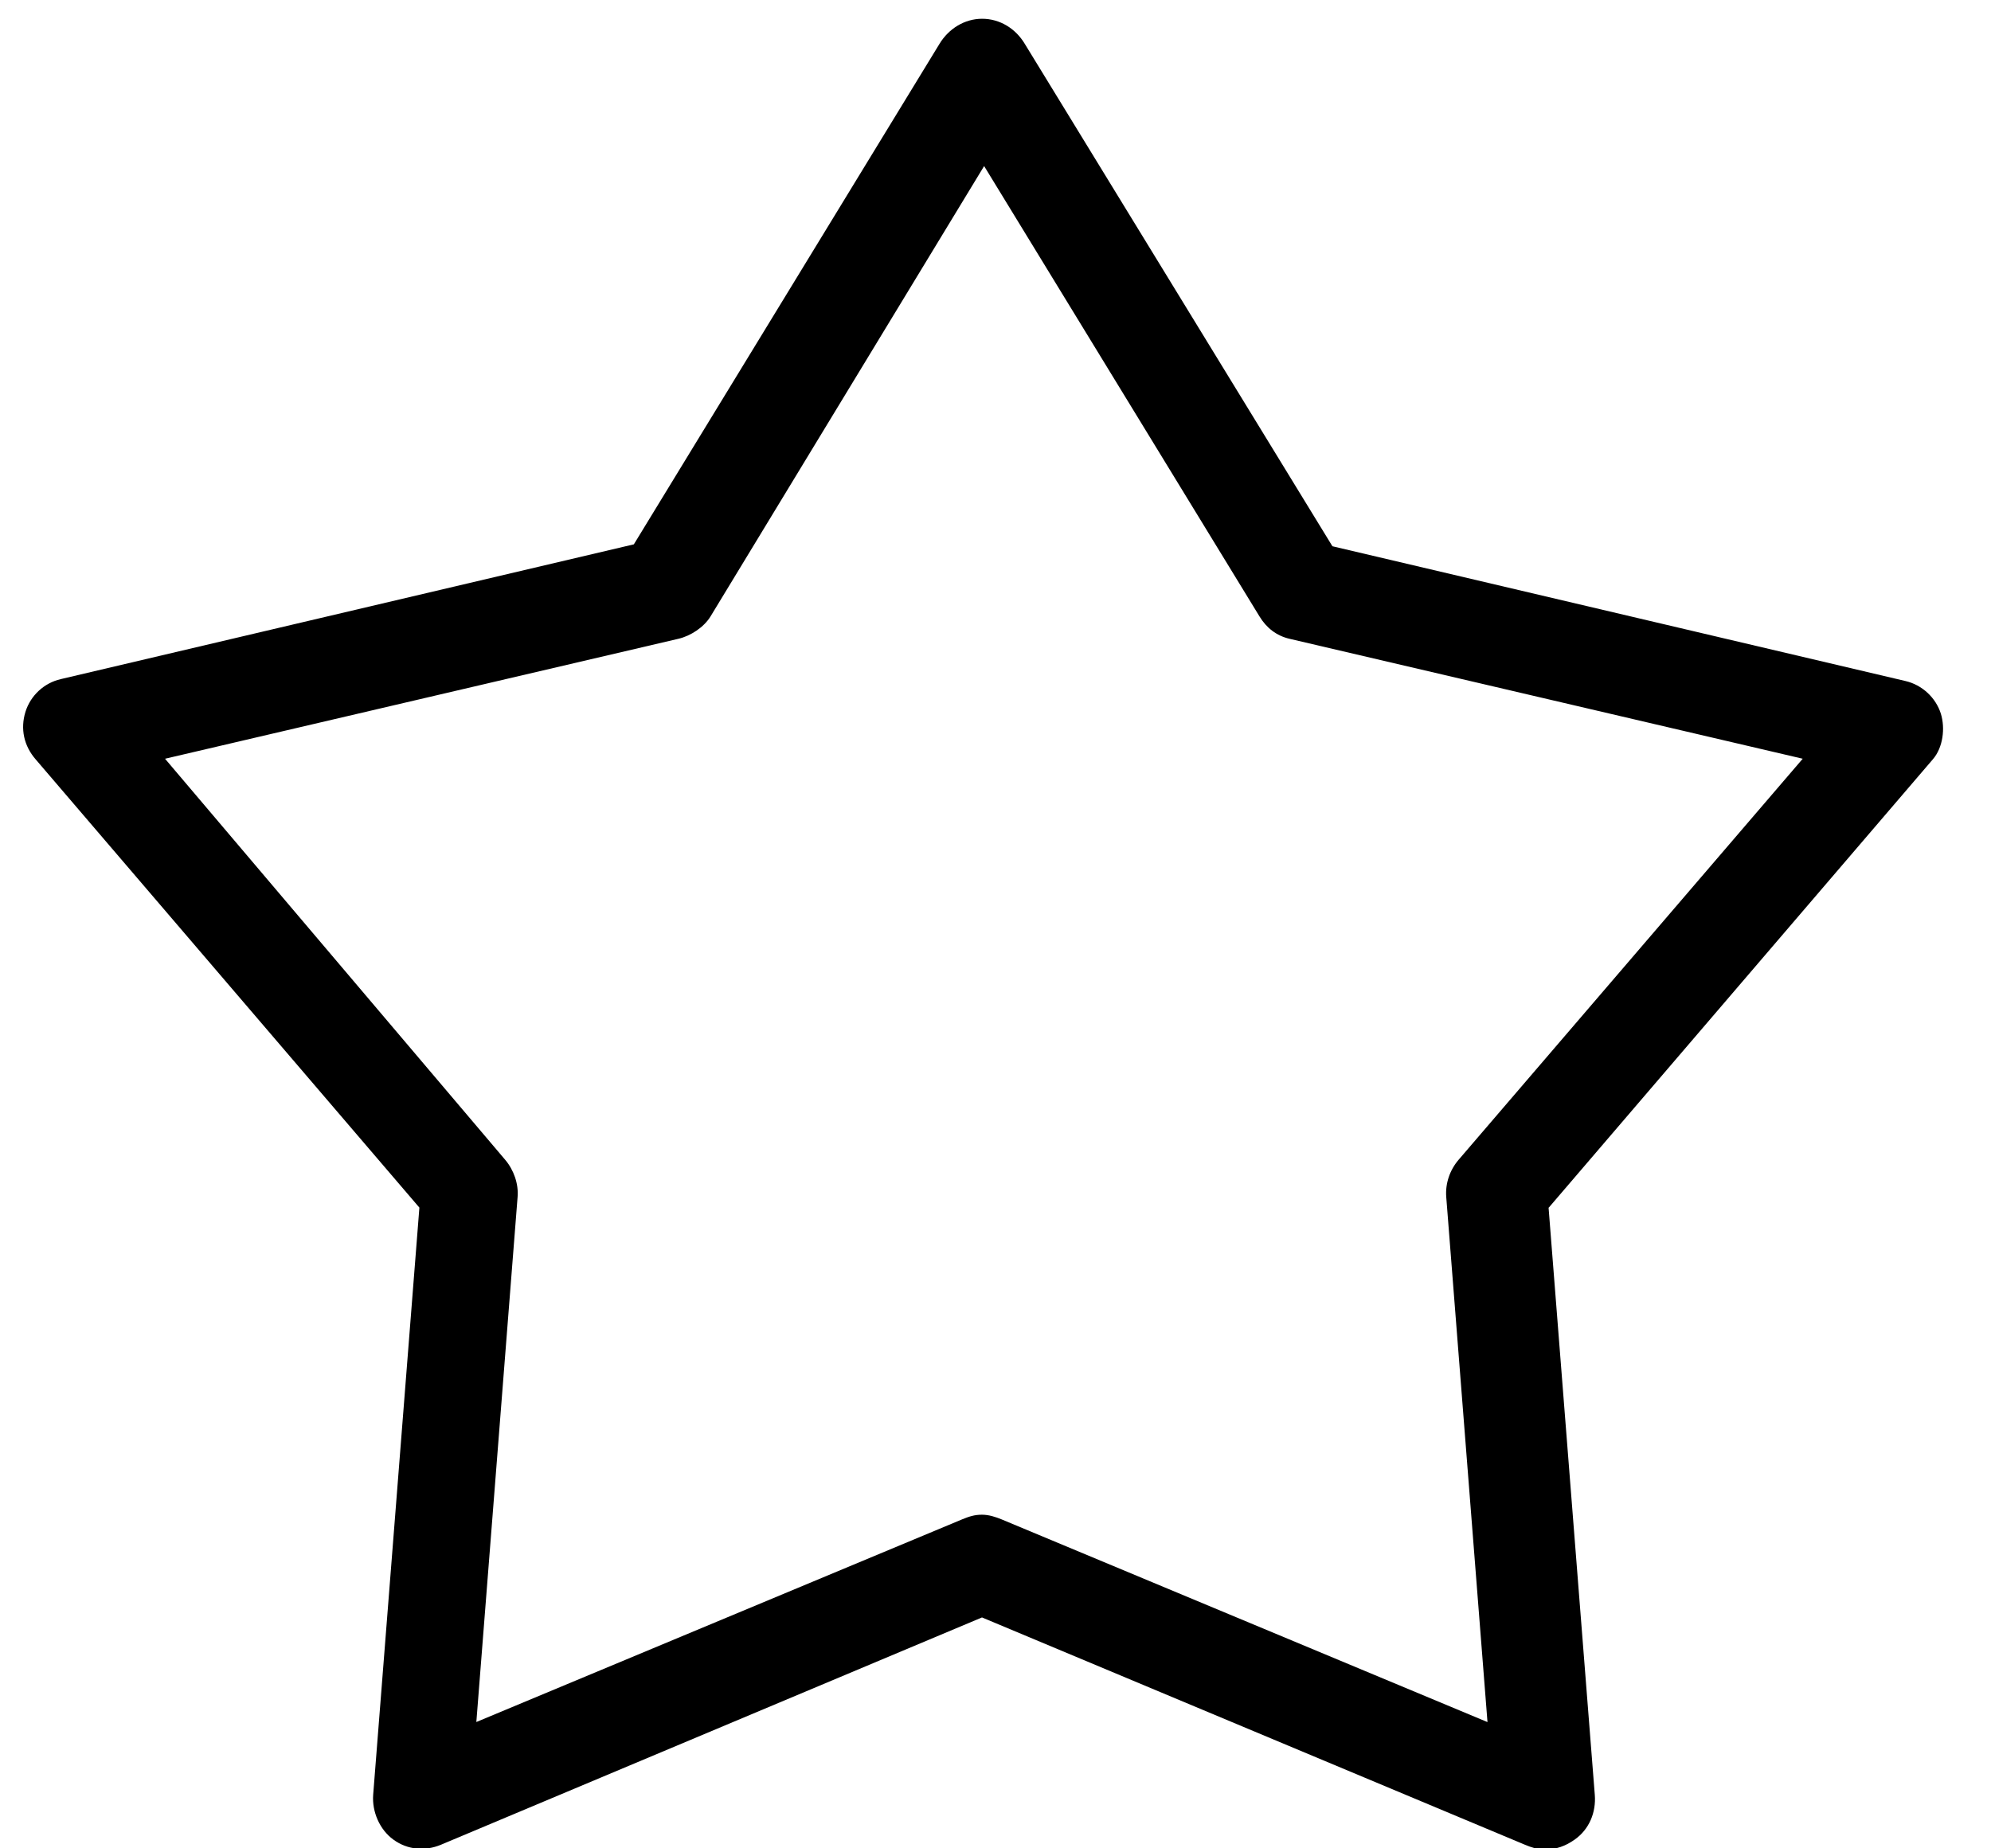
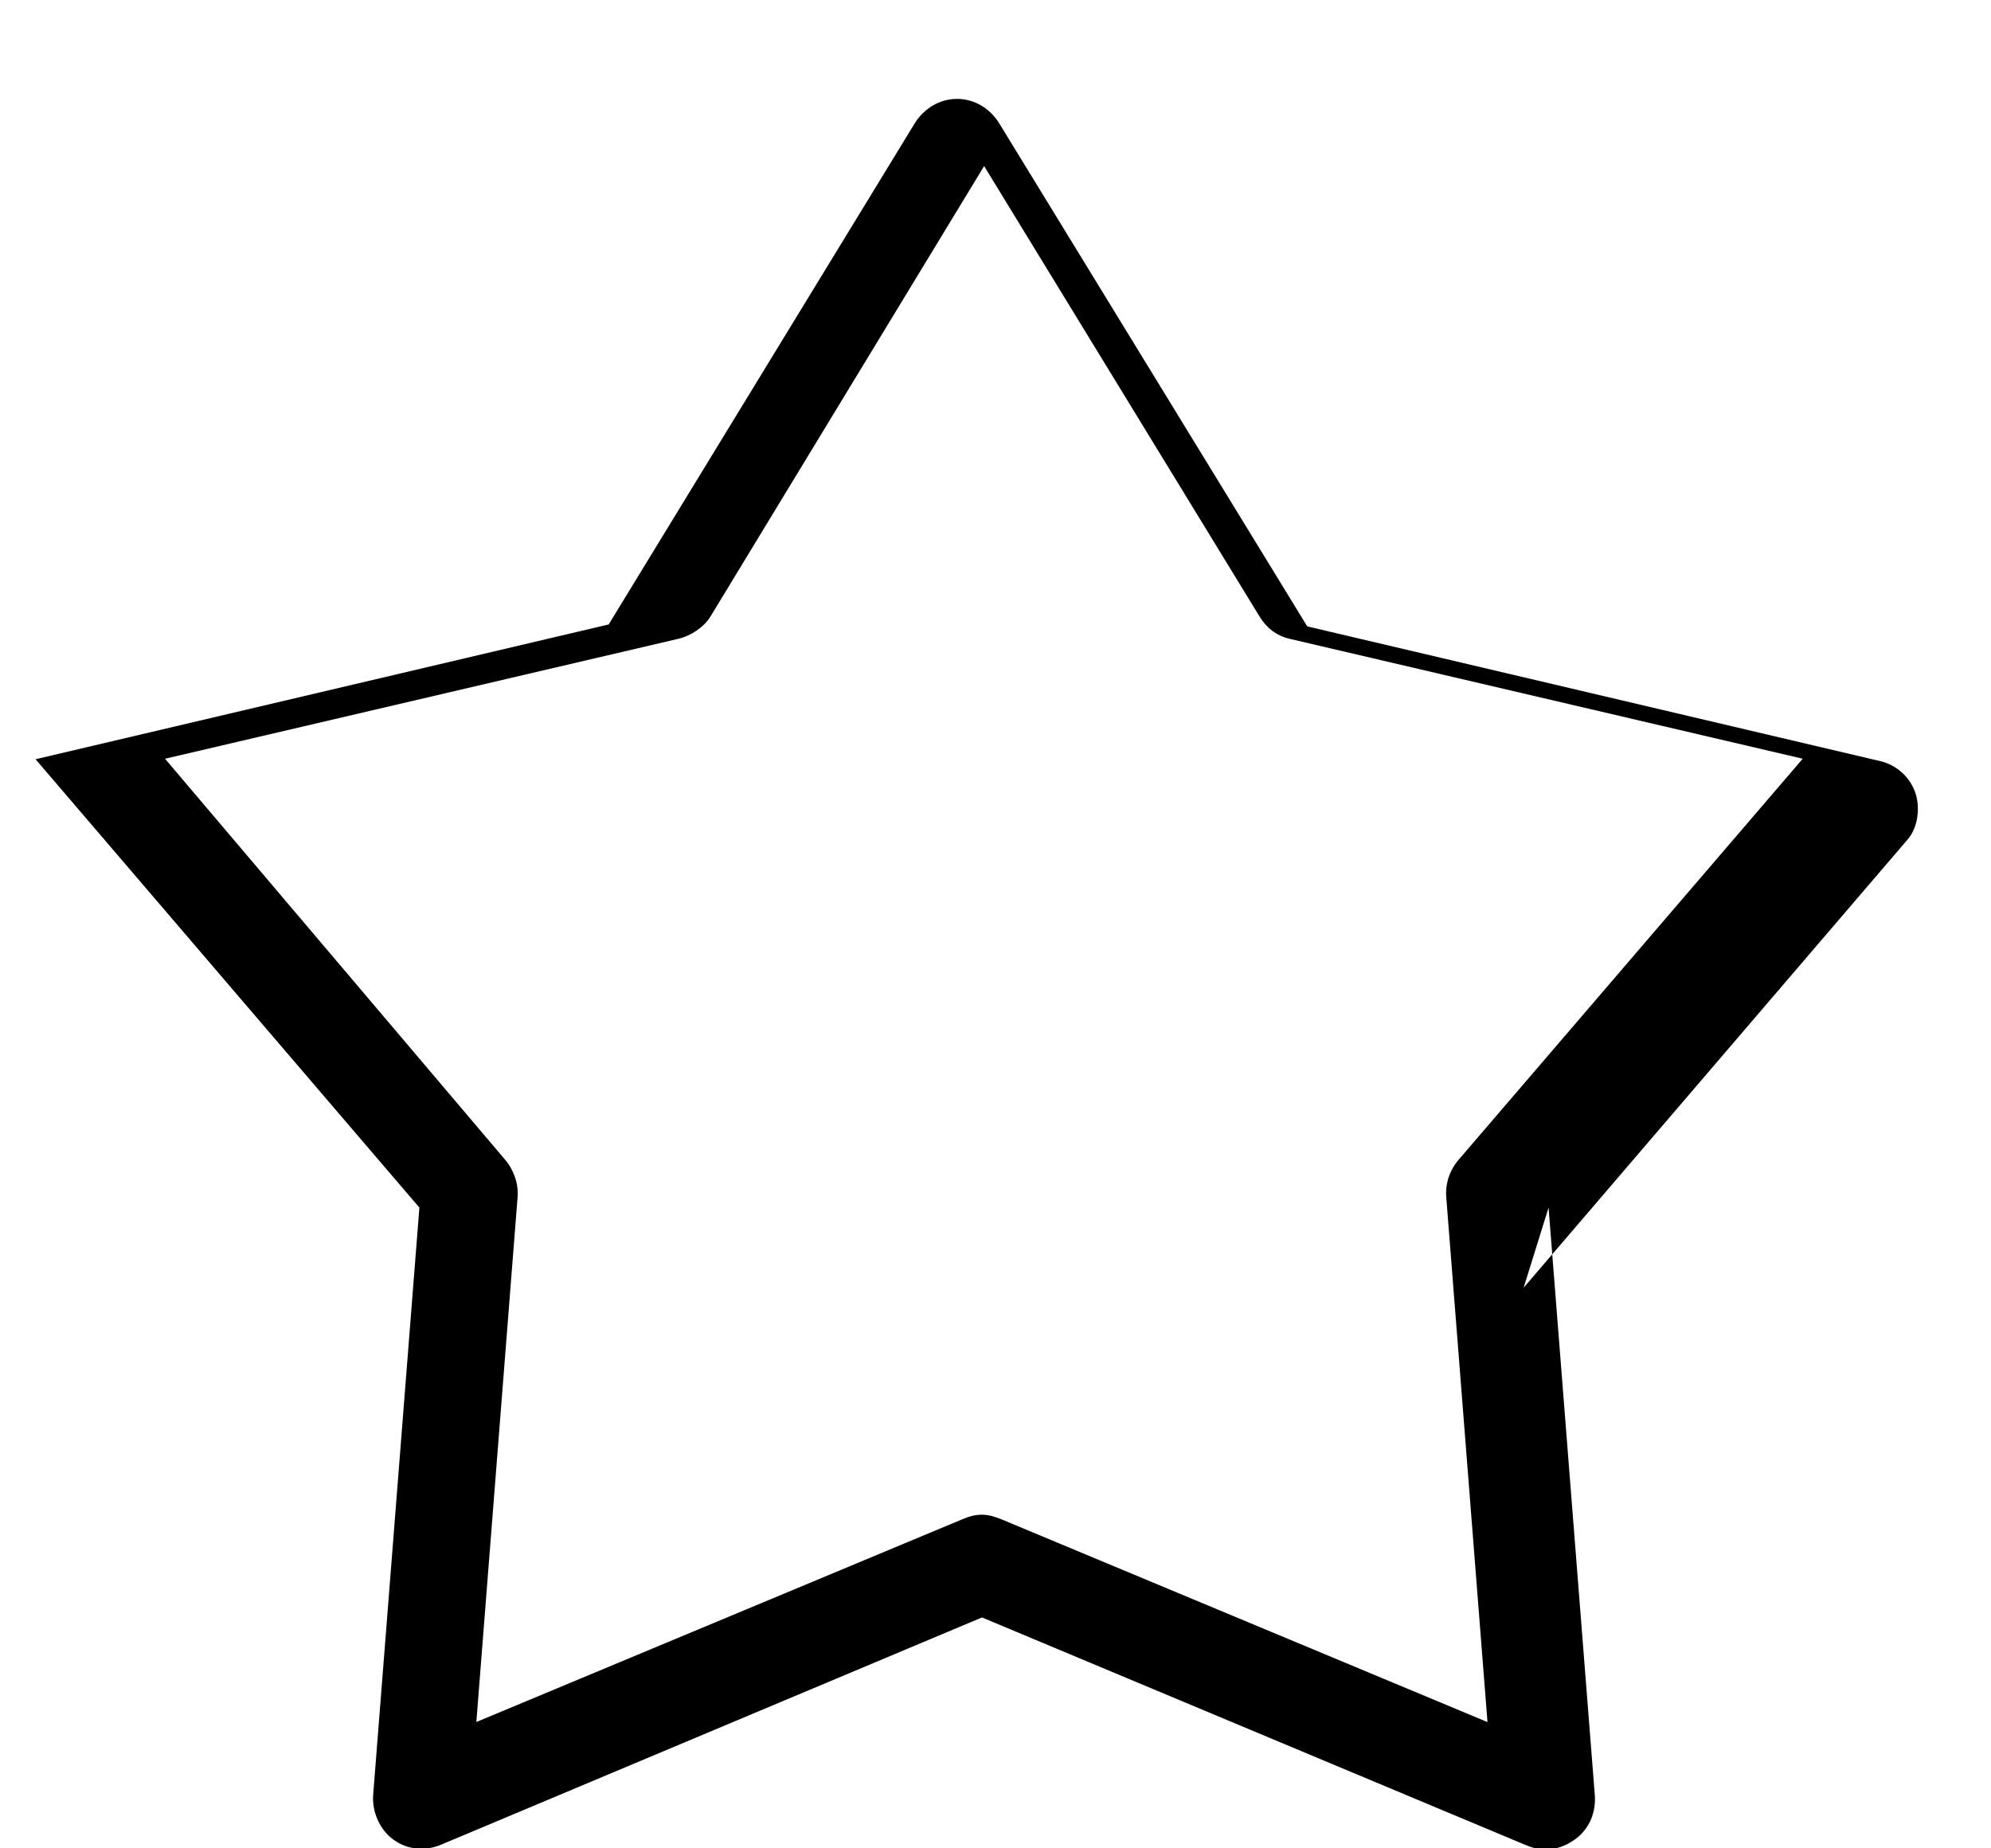
<svg xmlns="http://www.w3.org/2000/svg" width="28" height="26" viewBox="0 0 28 26">
-   <path fill="#000" fill-rule="evenodd" d="M21.778 16.987l.65 8.26c.02.247-.078.486-.283.63-.126.09-.263.14-.42.14-.098 0-.19-.03-.28-.068l-7.635-3.197-7.608 3.197c-.224.094-.472.073-.67-.072-.194-.14-.302-.395-.284-.63l.65-8.26L.5 10.68c-.164-.19-.216-.428-.142-.667.072-.23.262-.406.496-.46l8.06-1.896 4.3-7.043c.128-.21.35-.35.598-.35.25 0 .47.138.598.35l4.328 7.07 8.06 1.896c.232.054.426.233.497.46.063.205.03.475-.112.64l-5.402 6.307zm3.575-6.314l-7.217-1.687c-.185-.043-.326-.154-.424-.316L13.84 2.336 9.993 8.67c-.093.153-.28.276-.454.316l-7.218 1.687 4.784 5.642c.12.142.19.338.174.524l-.58 7.384 6.83-2.85c.098-.04.173-.066.28-.066.098 0 .19.03.28.067l6.83 2.85-.58-7.385c-.015-.192.05-.38.174-.525l4.84-5.642z" />
+   <path fill="#000" fill-rule="evenodd" d="M21.778 16.987l.65 8.26c.02.247-.078.486-.283.63-.126.09-.263.14-.42.14-.098 0-.19-.03-.28-.068l-7.635-3.197-7.608 3.197c-.224.094-.472.073-.67-.072-.194-.14-.302-.395-.284-.63l.65-8.26L.5 10.68l8.06-1.896 4.3-7.043c.128-.21.35-.35.598-.35.25 0 .47.138.598.35l4.328 7.07 8.06 1.896c.232.054.426.233.497.46.063.205.03.475-.112.64l-5.402 6.307zm3.575-6.314l-7.217-1.687c-.185-.043-.326-.154-.424-.316L13.84 2.336 9.993 8.67c-.093.153-.28.276-.454.316l-7.218 1.687 4.784 5.642c.12.142.19.338.174.524l-.58 7.384 6.83-2.85c.098-.04.173-.066.28-.066.098 0 .19.03.28.067l6.83 2.85-.58-7.385c-.015-.192.05-.38.174-.525l4.84-5.642z" />
</svg>